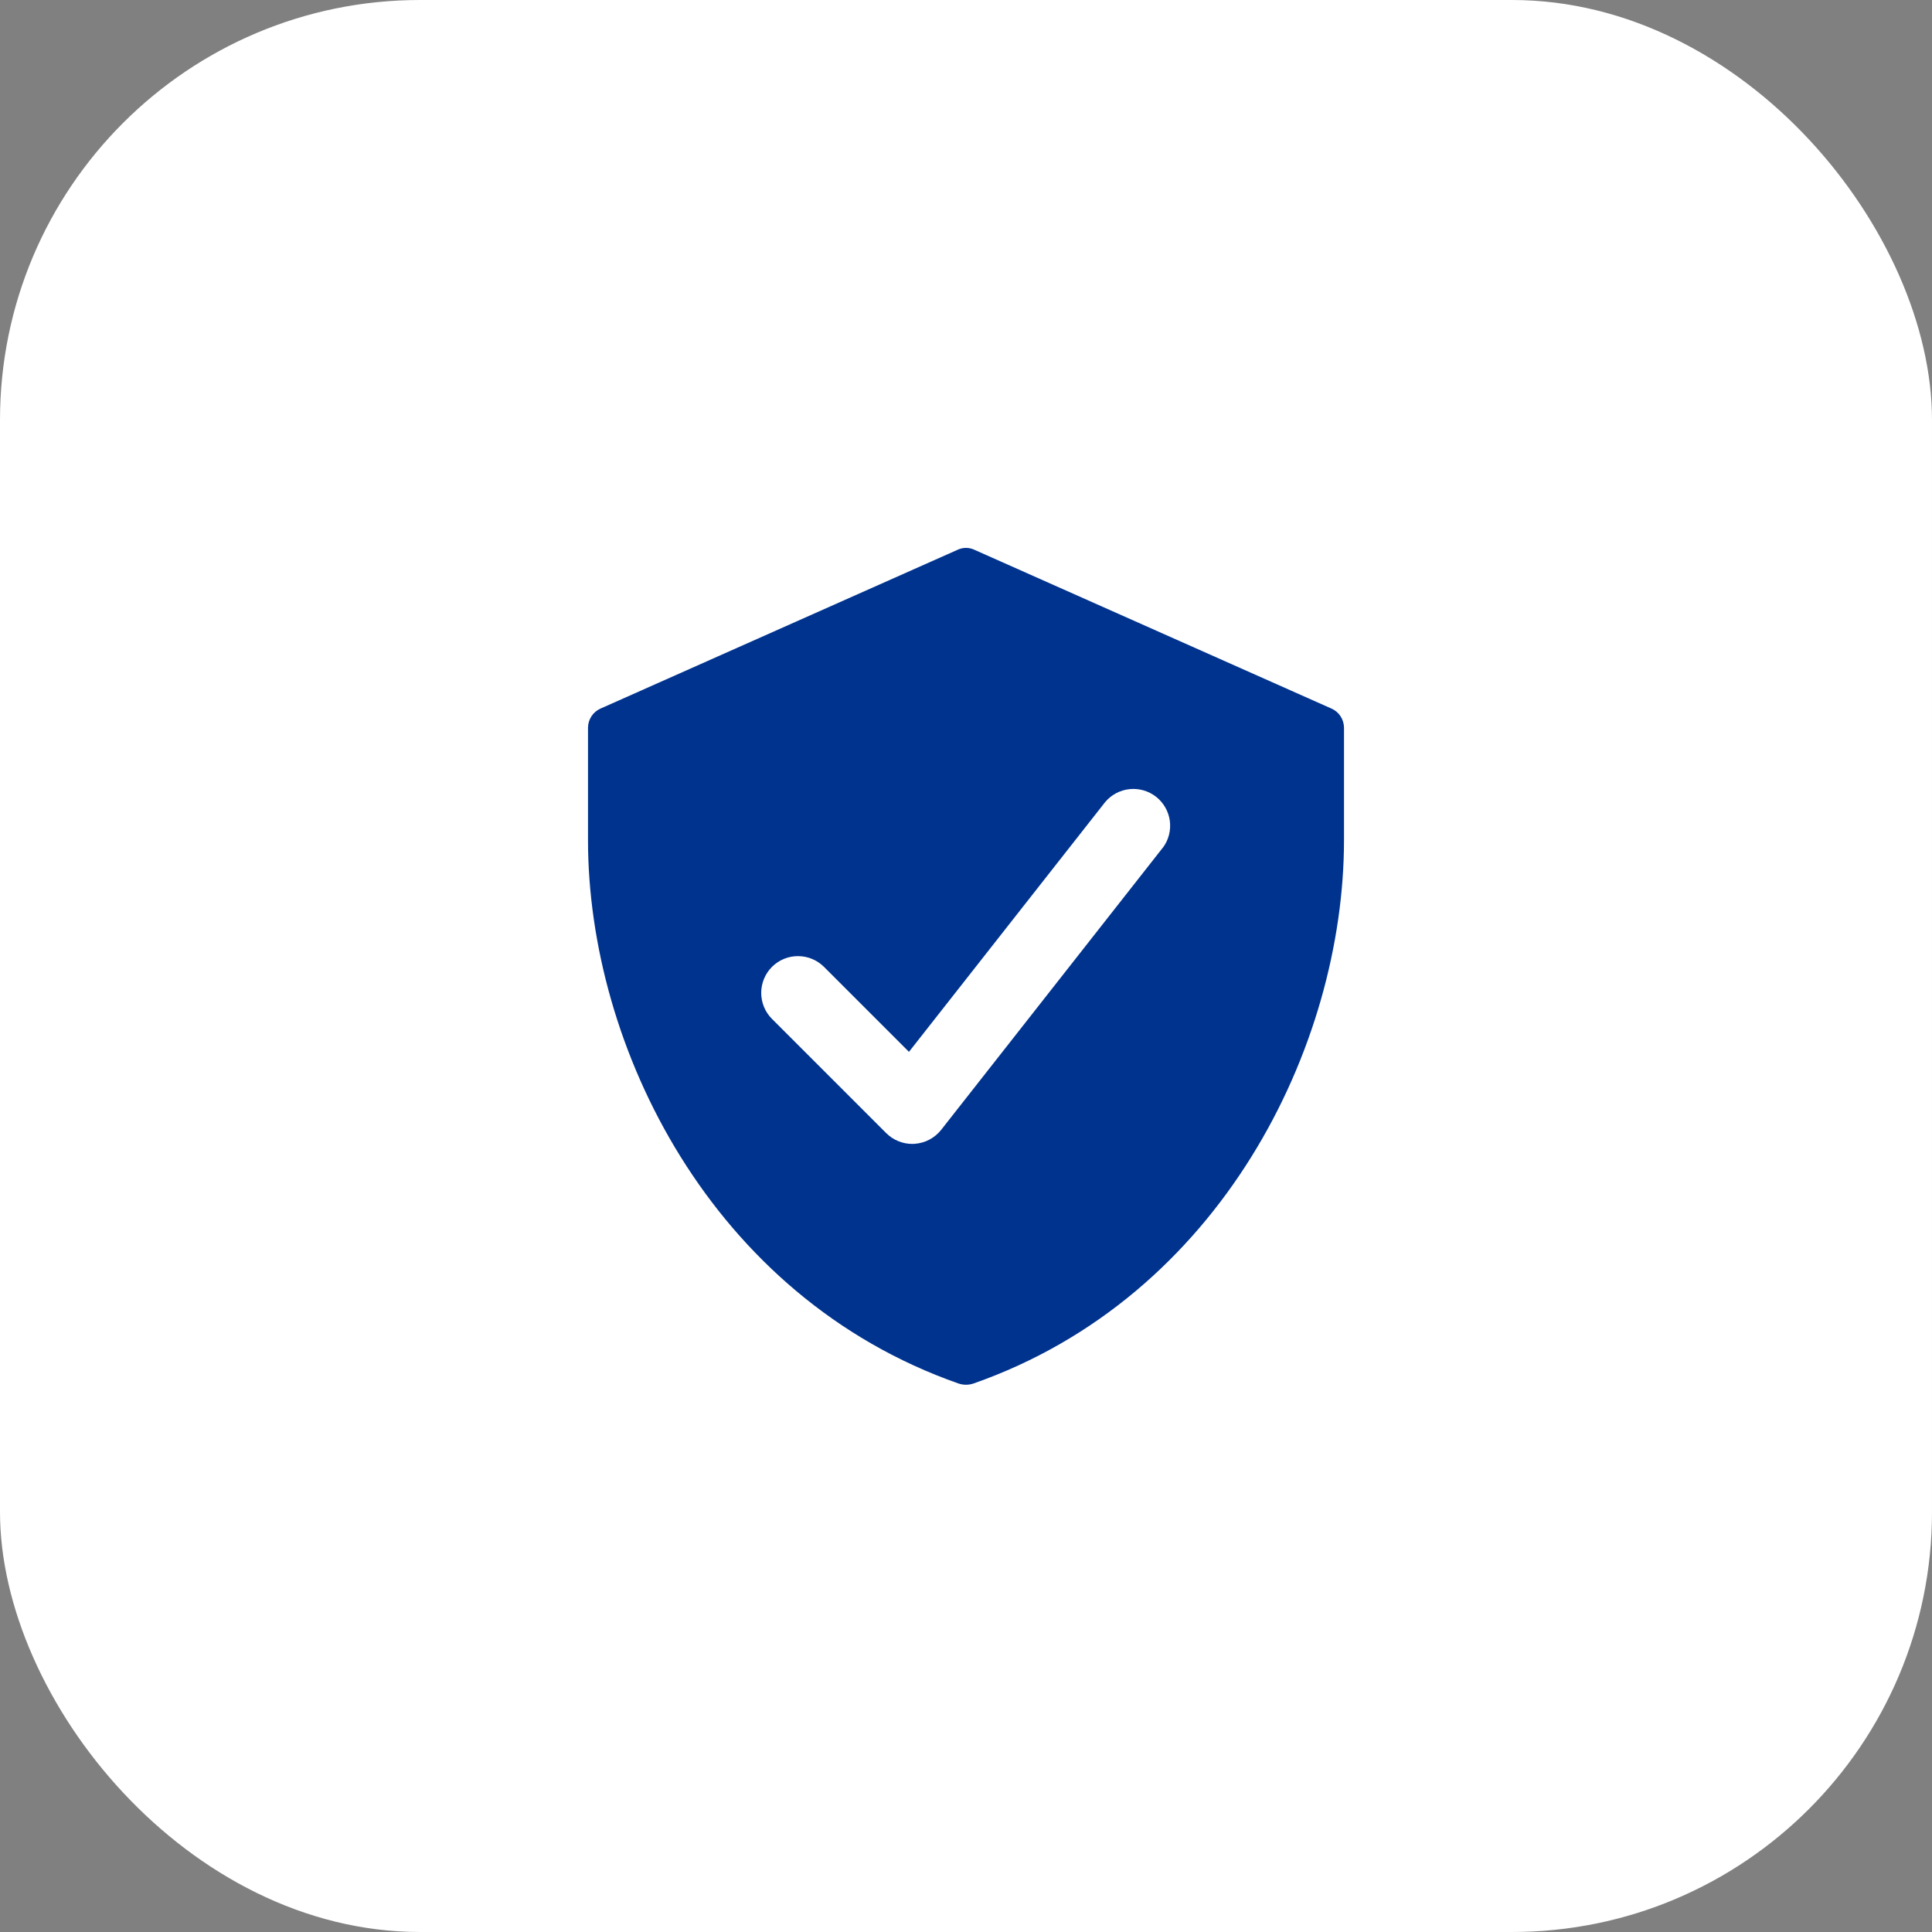
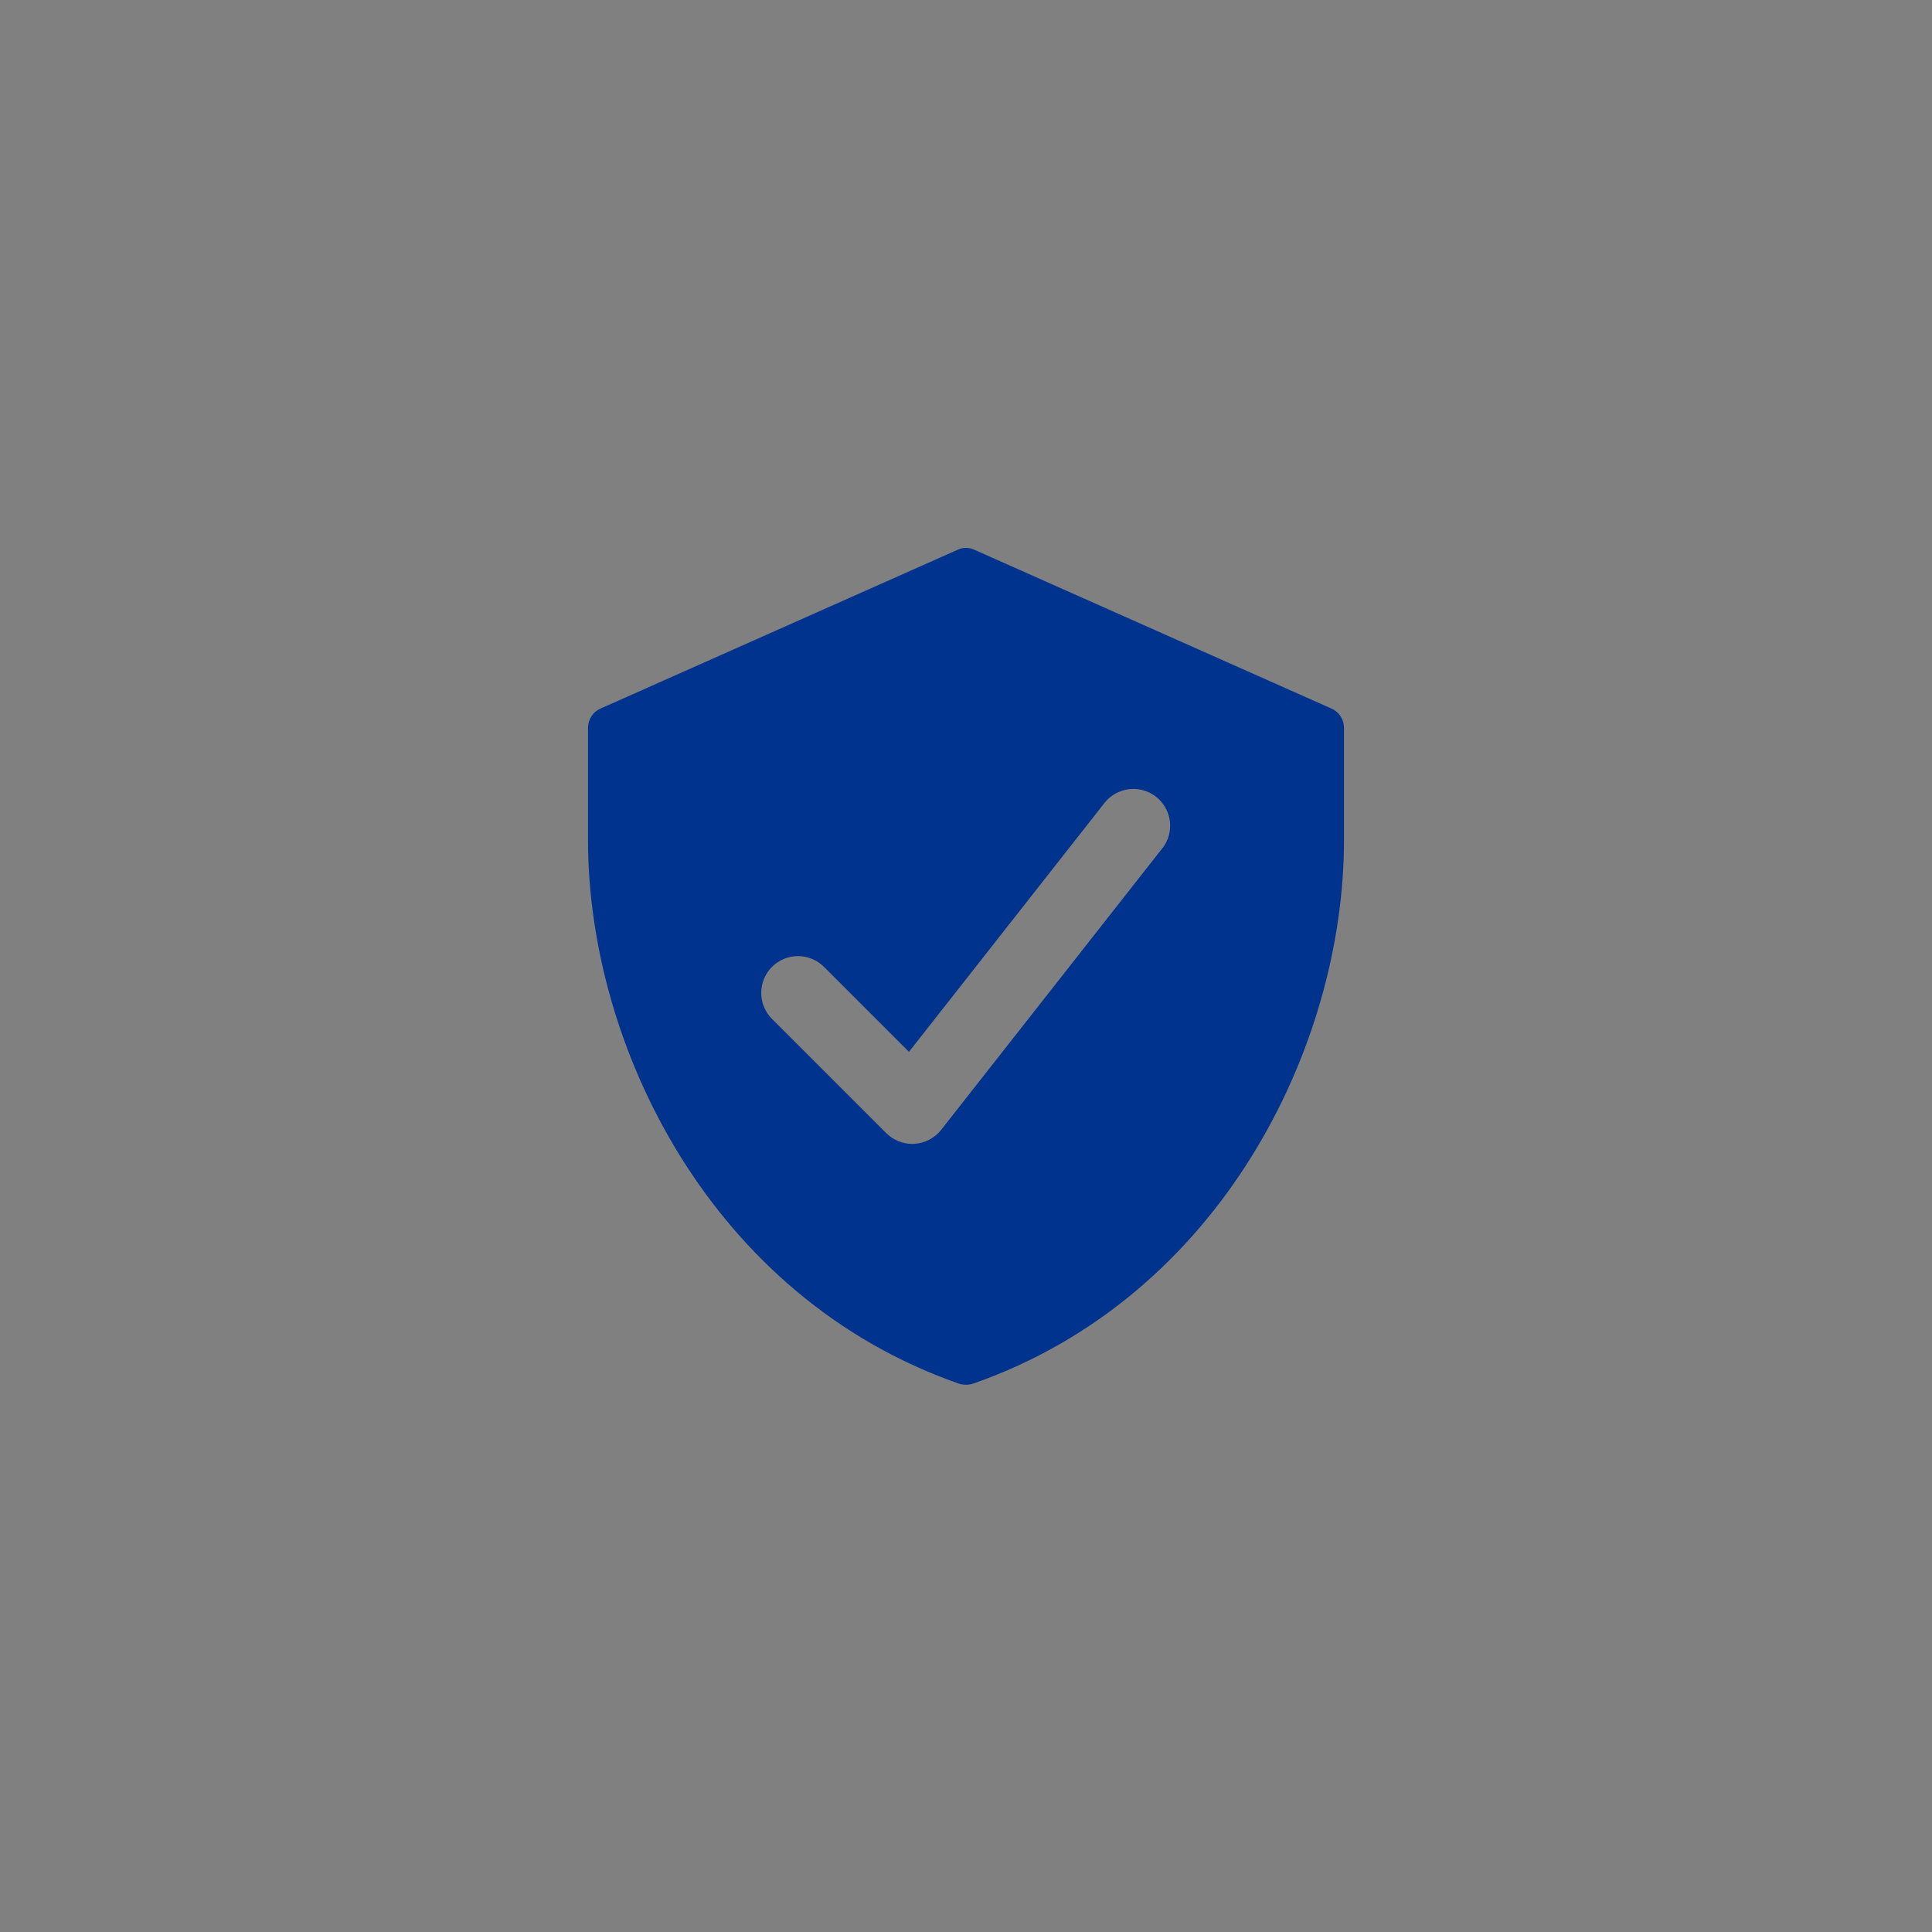
<svg xmlns="http://www.w3.org/2000/svg" width="46" height="46" viewBox="0 0 46 46" fill="none">
  <rect x="0" y="0" width="46" height="46" fill="#808080" stroke="none" />
-   <rect width="46" height="46" rx="10" fill="white" />
  <path d="M31.7 16.87L23.2 13.09C23.137 13.06 23.069 13.045 23 13.045C22.931 13.045 22.863 13.06 22.8 13.09L14.3 16.87C14.212 16.908 14.137 16.971 14.084 17.051C14.031 17.131 14.002 17.224 14 17.32V20C14 24.92 16.94 30.88 22.82 32.94C22.937 32.98 23.063 32.98 23.18 32.94C29.06 30.88 32 24.92 32 20V17.32C31.998 17.224 31.969 17.131 31.916 17.051C31.863 16.971 31.788 16.908 31.7 16.87ZM27.688 20.18L22.408 26.902C22.331 26.999 22.235 27.078 22.125 27.136C22.016 27.193 21.895 27.226 21.772 27.234L21.72 27.236C21.488 27.236 21.265 27.143 21.1 26.979L18.38 24.259C18.216 24.095 18.124 23.872 18.124 23.639C18.125 23.407 18.217 23.184 18.381 23.02C18.546 22.856 18.769 22.764 19.001 22.765C19.233 22.765 19.456 22.858 19.62 23.022L21.642 25.044L26.312 19.099C26.458 18.924 26.666 18.813 26.893 18.789C27.12 18.765 27.347 18.831 27.526 18.971C27.705 19.112 27.822 19.317 27.853 19.543C27.883 19.769 27.825 19.998 27.689 20.181L27.688 20.18Z" fill="#00338E" />
</svg>